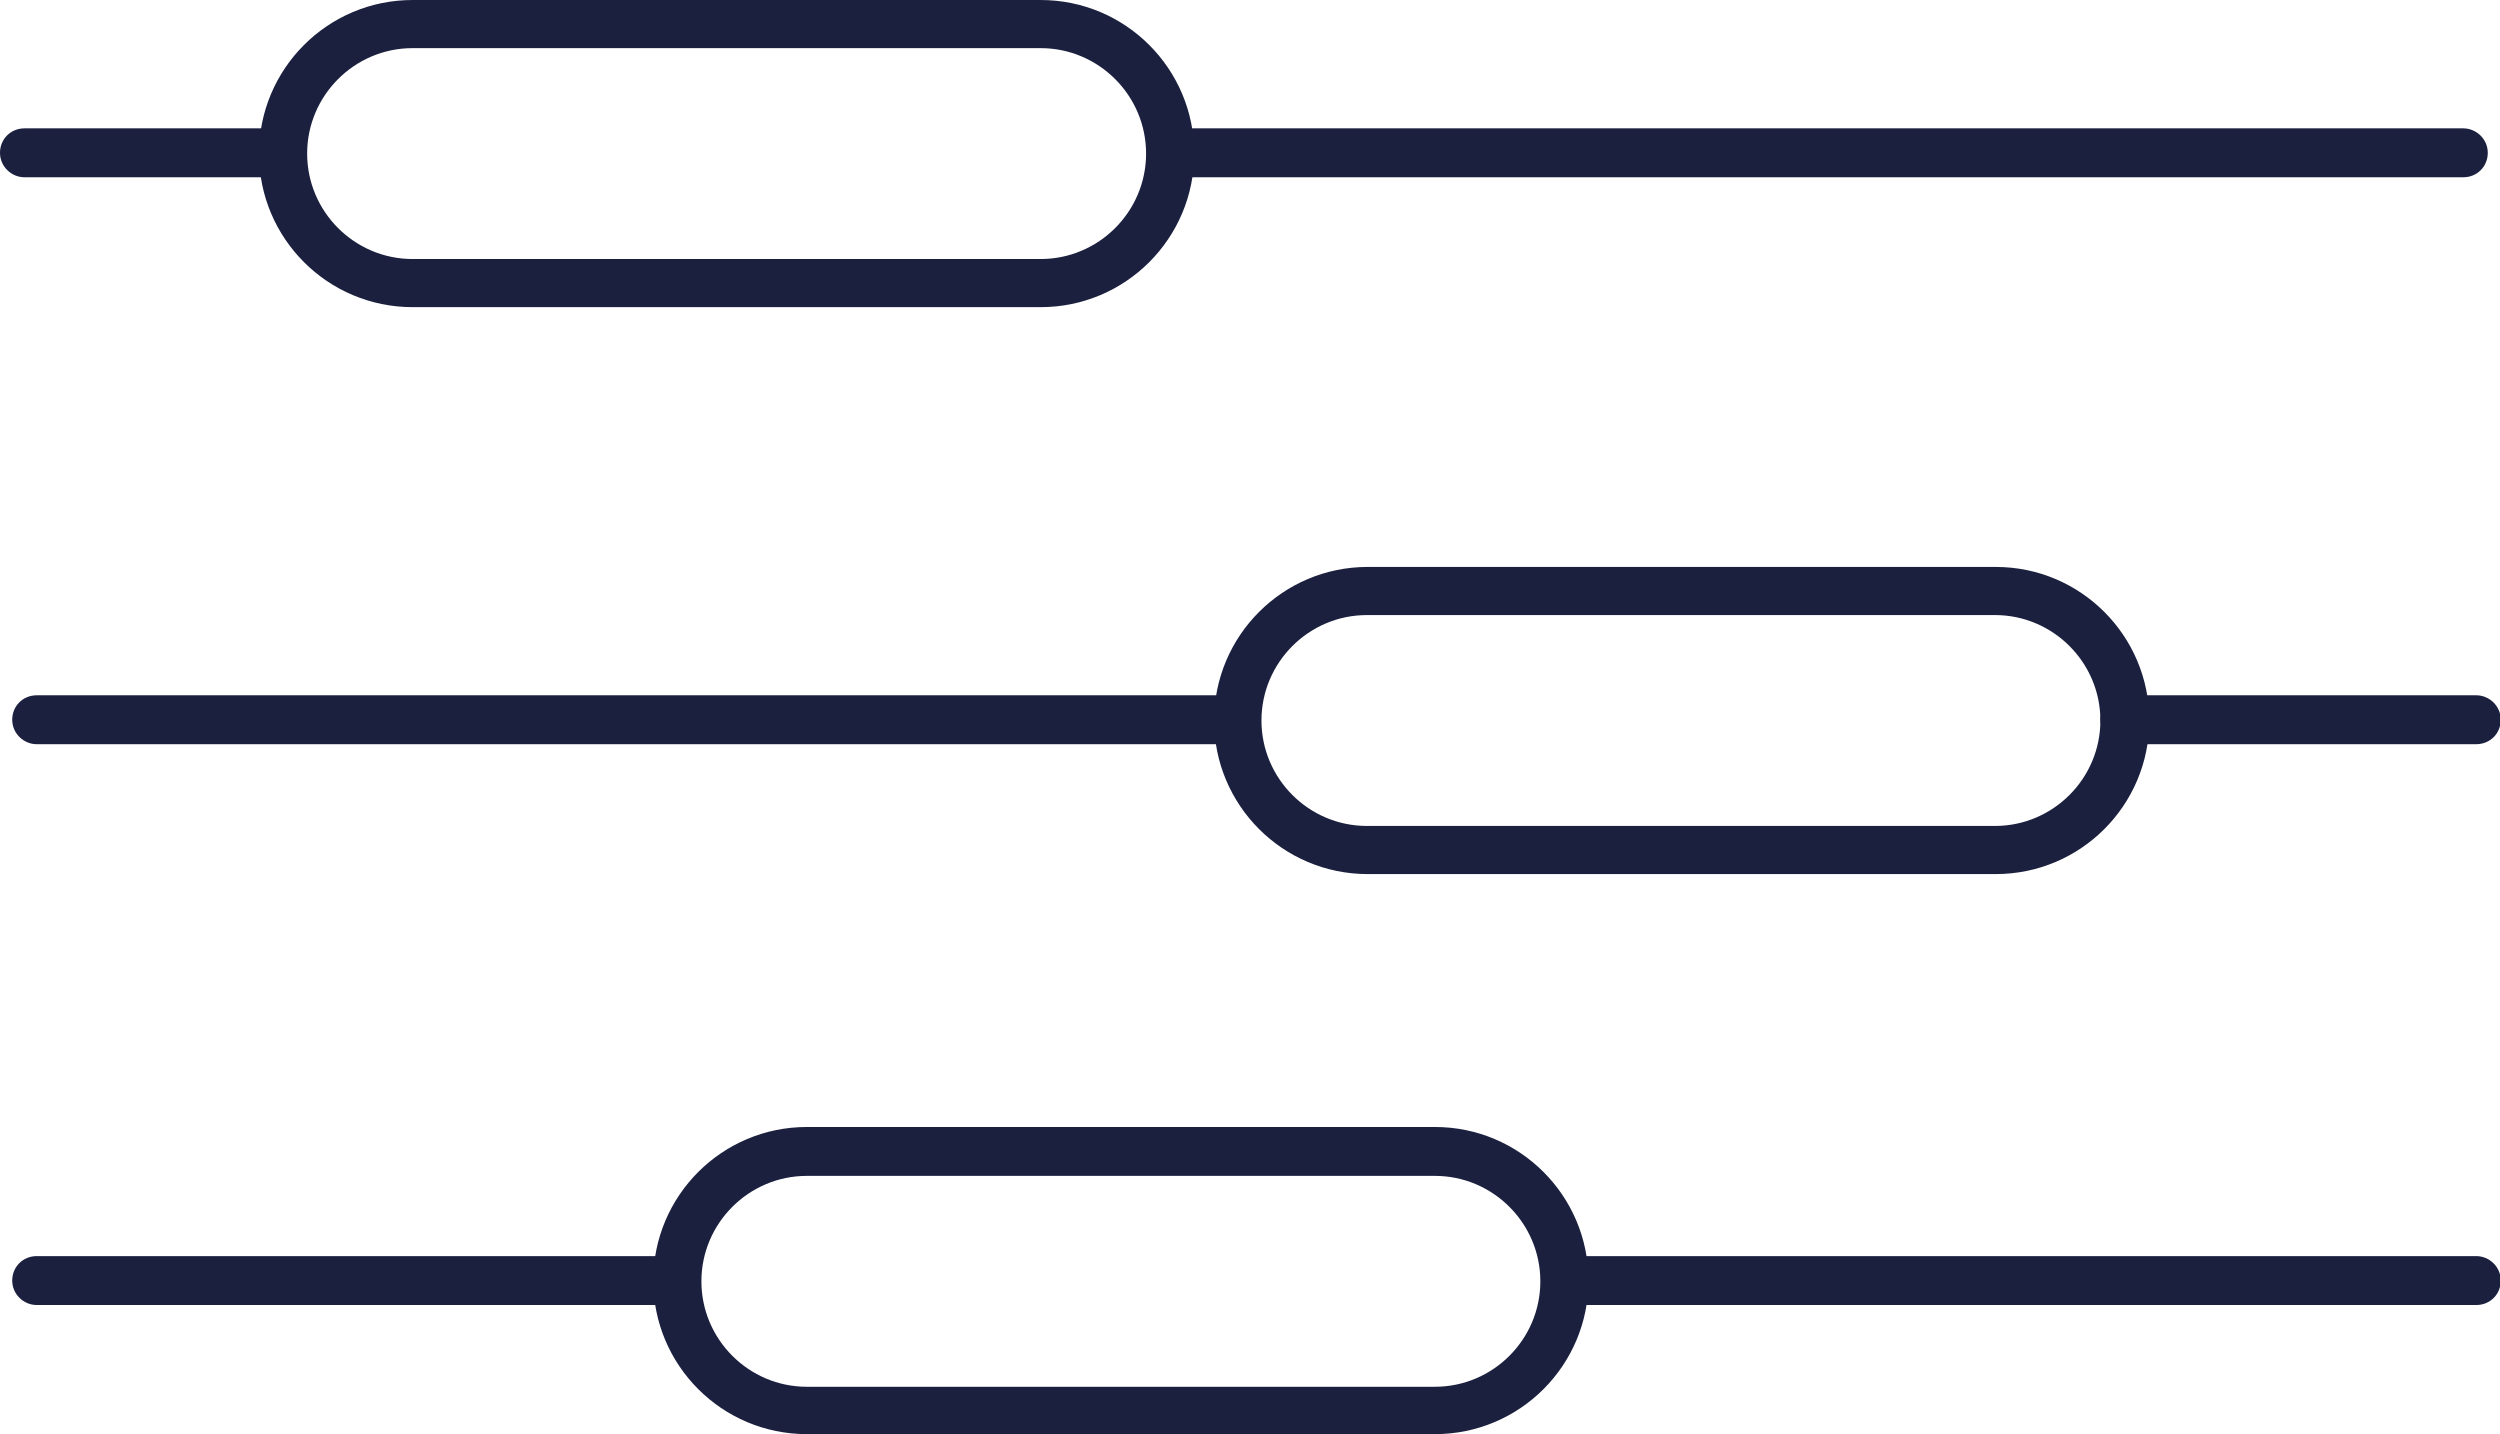
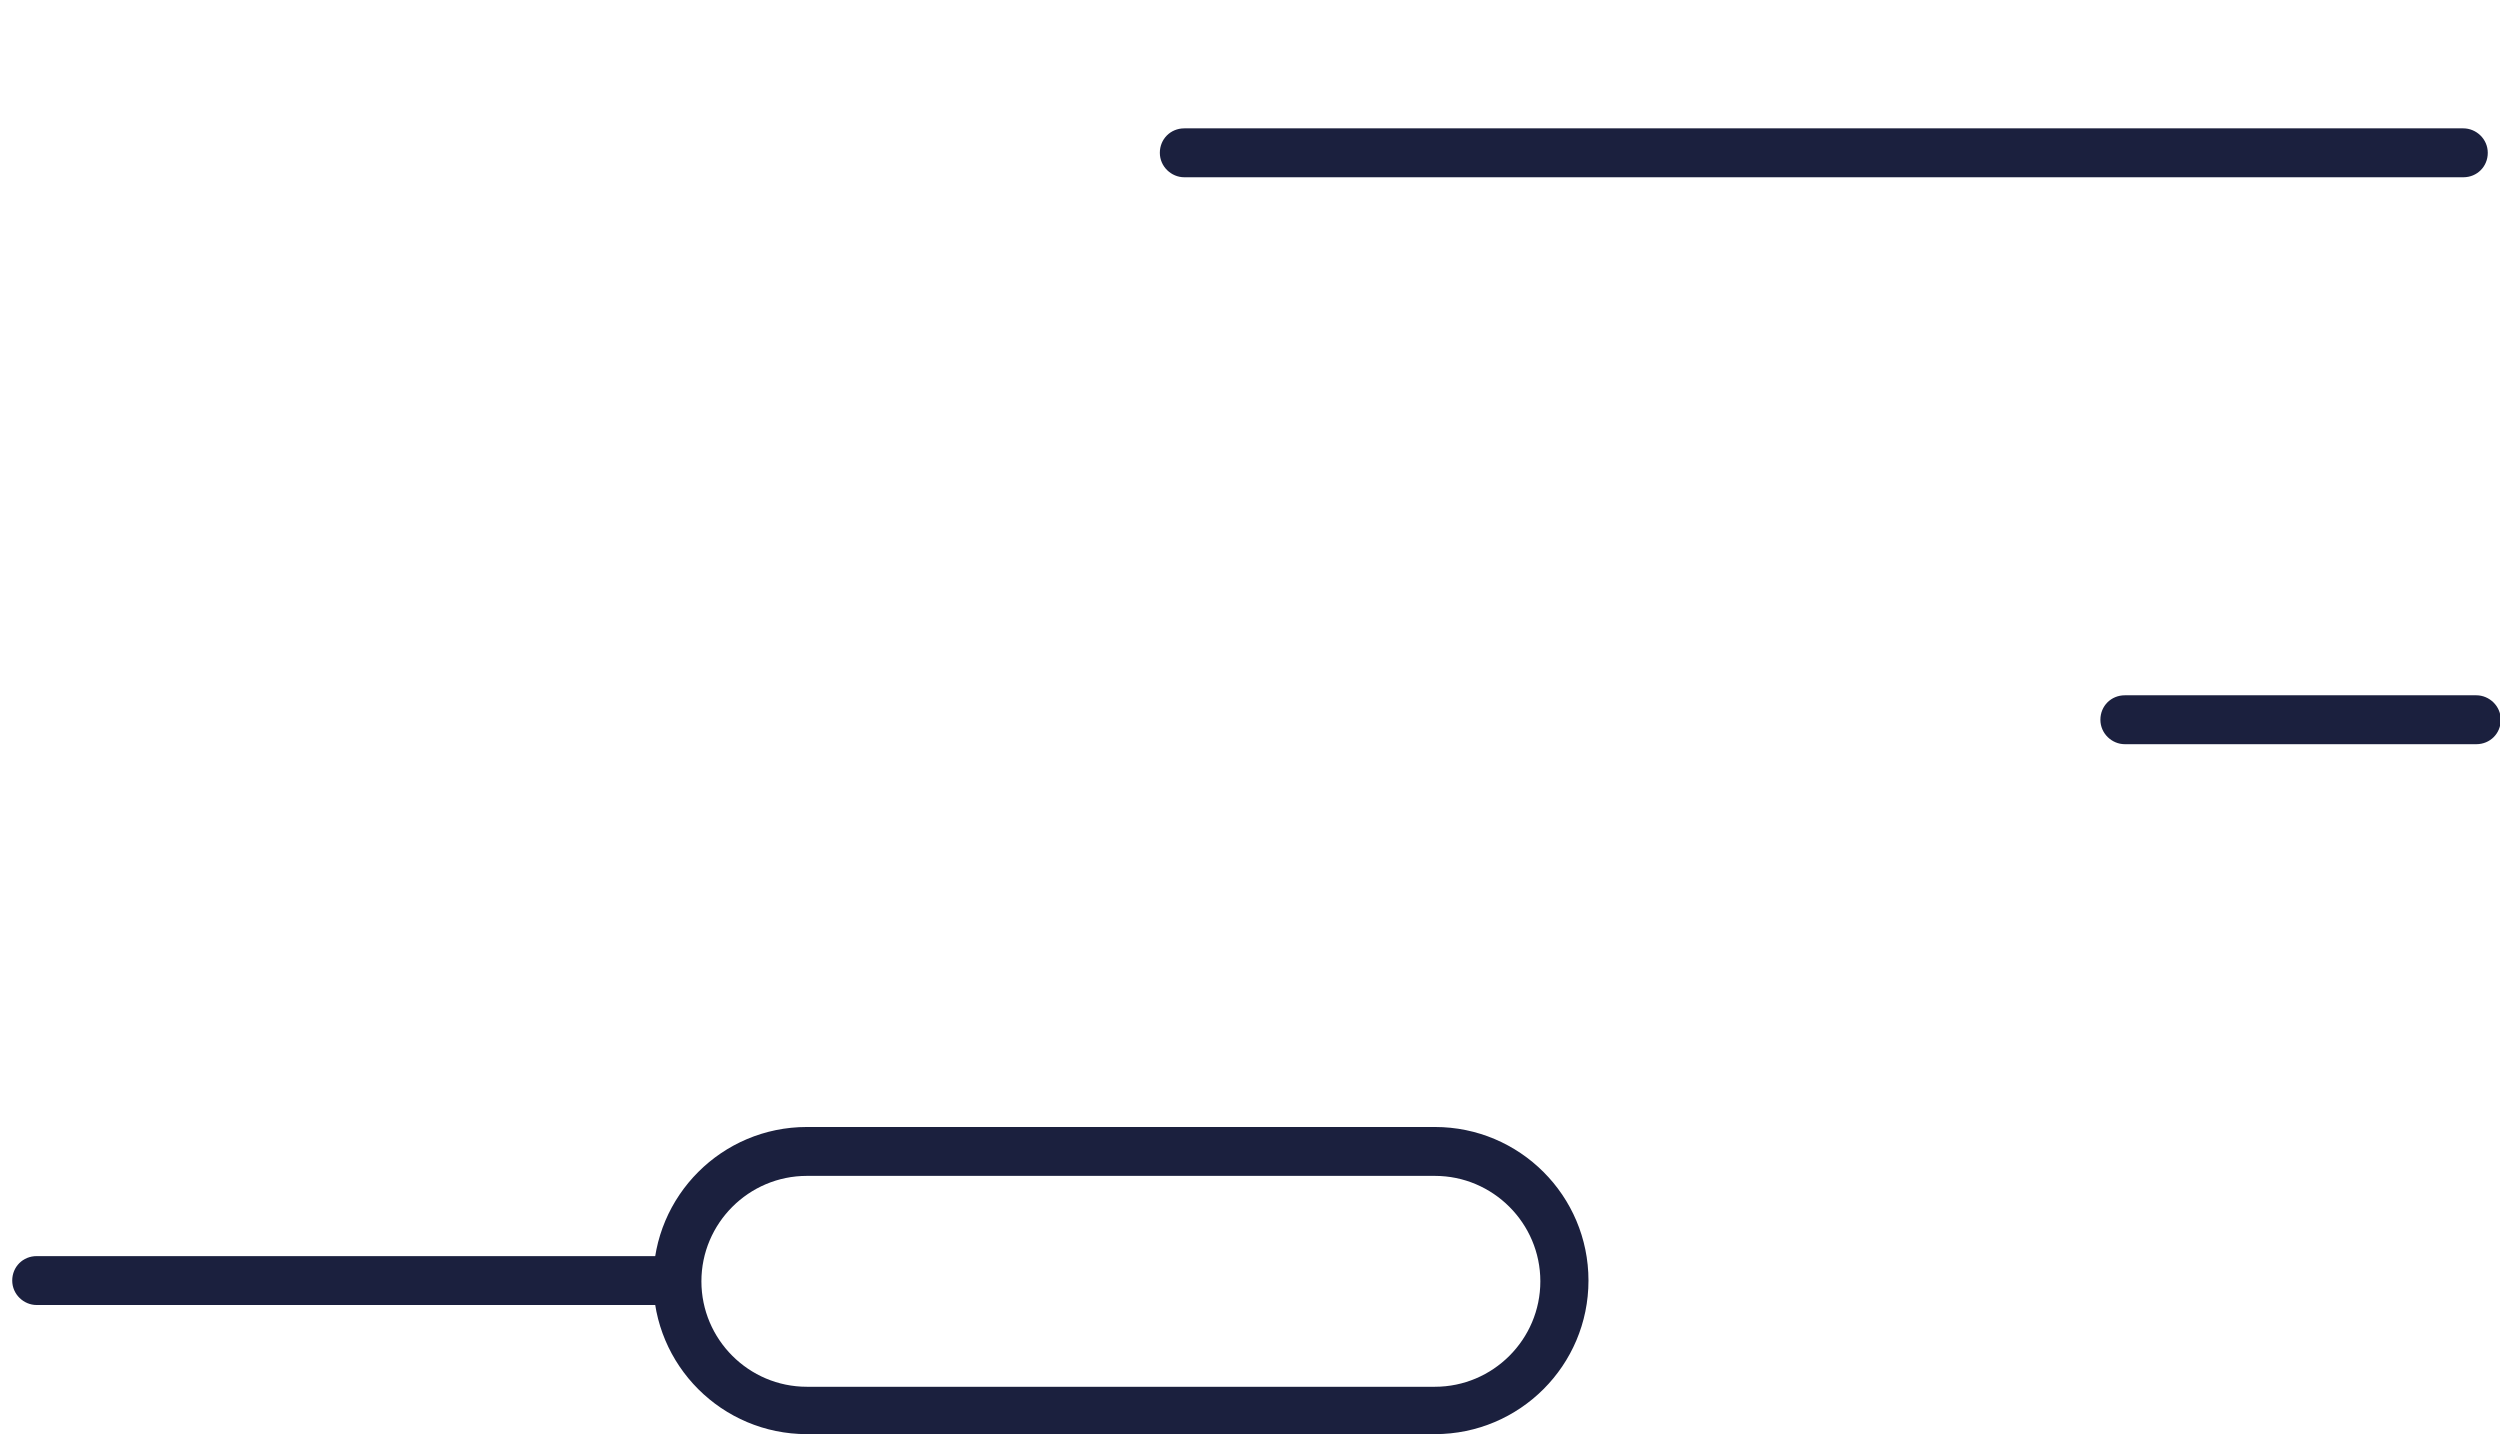
<svg xmlns="http://www.w3.org/2000/svg" id="Layer_2" data-name="Layer 2" viewBox="0 0 32.72 18.77">
  <defs>
    <style>
      .cls-1 {
        fill: #1b203e;
        stroke-width: 0px;
      }
    </style>
  </defs>
  <g id="Calque_1" data-name="Calque 1">
    <g>
      <path class="cls-1" d="M32.24,2.32H15.5c-.17,0-.32-.14-.32-.32s.14-.32.32-.32h16.74c.17,0,.32.14.32.32s-.14.32-.32.32Z" />
-       <path class="cls-1" d="M3.43,2.32H.32c-.17,0-.32-.14-.32-.32s.14-.32.32-.32h3.12c.17,0,.32.14.32.32s-.14.32-.32.32Z" />
-       <path class="cls-1" d="M13.62,4.02H5.4c-1.11,0-2.01-.9-2.01-2.01s.9-2.01,2.01-2.01h8.22c1.11,0,2.01.9,2.01,2.01s-.9,2.01-2.01,2.01ZM5.4.63c-.76,0-1.38.62-1.38,1.38s.62,1.38,1.38,1.38h8.22c.76,0,1.38-.62,1.38-1.38s-.62-1.38-1.38-1.38H5.4Z" />
      <path class="cls-1" d="M32.41,9.74h-4.6c-.17,0-.32-.14-.32-.32s.14-.32.32-.32h4.6c.17,0,.32.14.32.32s-.14.32-.32.32Z" />
-       <path class="cls-1" d="M15.93,9.74H.48c-.17,0-.32-.14-.32-.32s.14-.32.32-.32h15.45c.17,0,.32.14.32.32s-.14.32-.32.32Z" />
-       <path class="cls-1" d="M32.41,17.08h-11.8c-.17,0-.32-.14-.32-.32s.14-.32.32-.32h11.8c.17,0,.32.14.32.32s-.14.32-.32.32Z" />
      <path class="cls-1" d="M8.57,17.08H.48c-.17,0-.32-.14-.32-.32s.14-.32.32-.32h8.09c.17,0,.32.14.32.32s-.14.32-.32.32Z" />
-       <path class="cls-1" d="M26.12,11.44h-8.22c-1.11,0-2.01-.9-2.01-2.01s.9-2.01,2.01-2.01h8.22c1.11,0,2.01.9,2.01,2.01s-.9,2.01-2.01,2.01ZM17.89,8.05c-.76,0-1.38.62-1.38,1.38s.62,1.38,1.38,1.38h8.22c.76,0,1.38-.62,1.38-1.38s-.62-1.38-1.38-1.38h-8.22Z" />
      <path class="cls-1" d="M18.78,18.77h-8.22c-1.11,0-2.01-.9-2.01-2.01s.9-2.01,2.01-2.01h8.22c1.11,0,2.01.9,2.01,2.01s-.9,2.01-2.01,2.01ZM10.56,15.39c-.76,0-1.38.62-1.38,1.38s.62,1.38,1.38,1.38h8.22c.76,0,1.38-.62,1.38-1.38s-.62-1.38-1.38-1.38h-8.22Z" />
    </g>
  </g>
</svg>